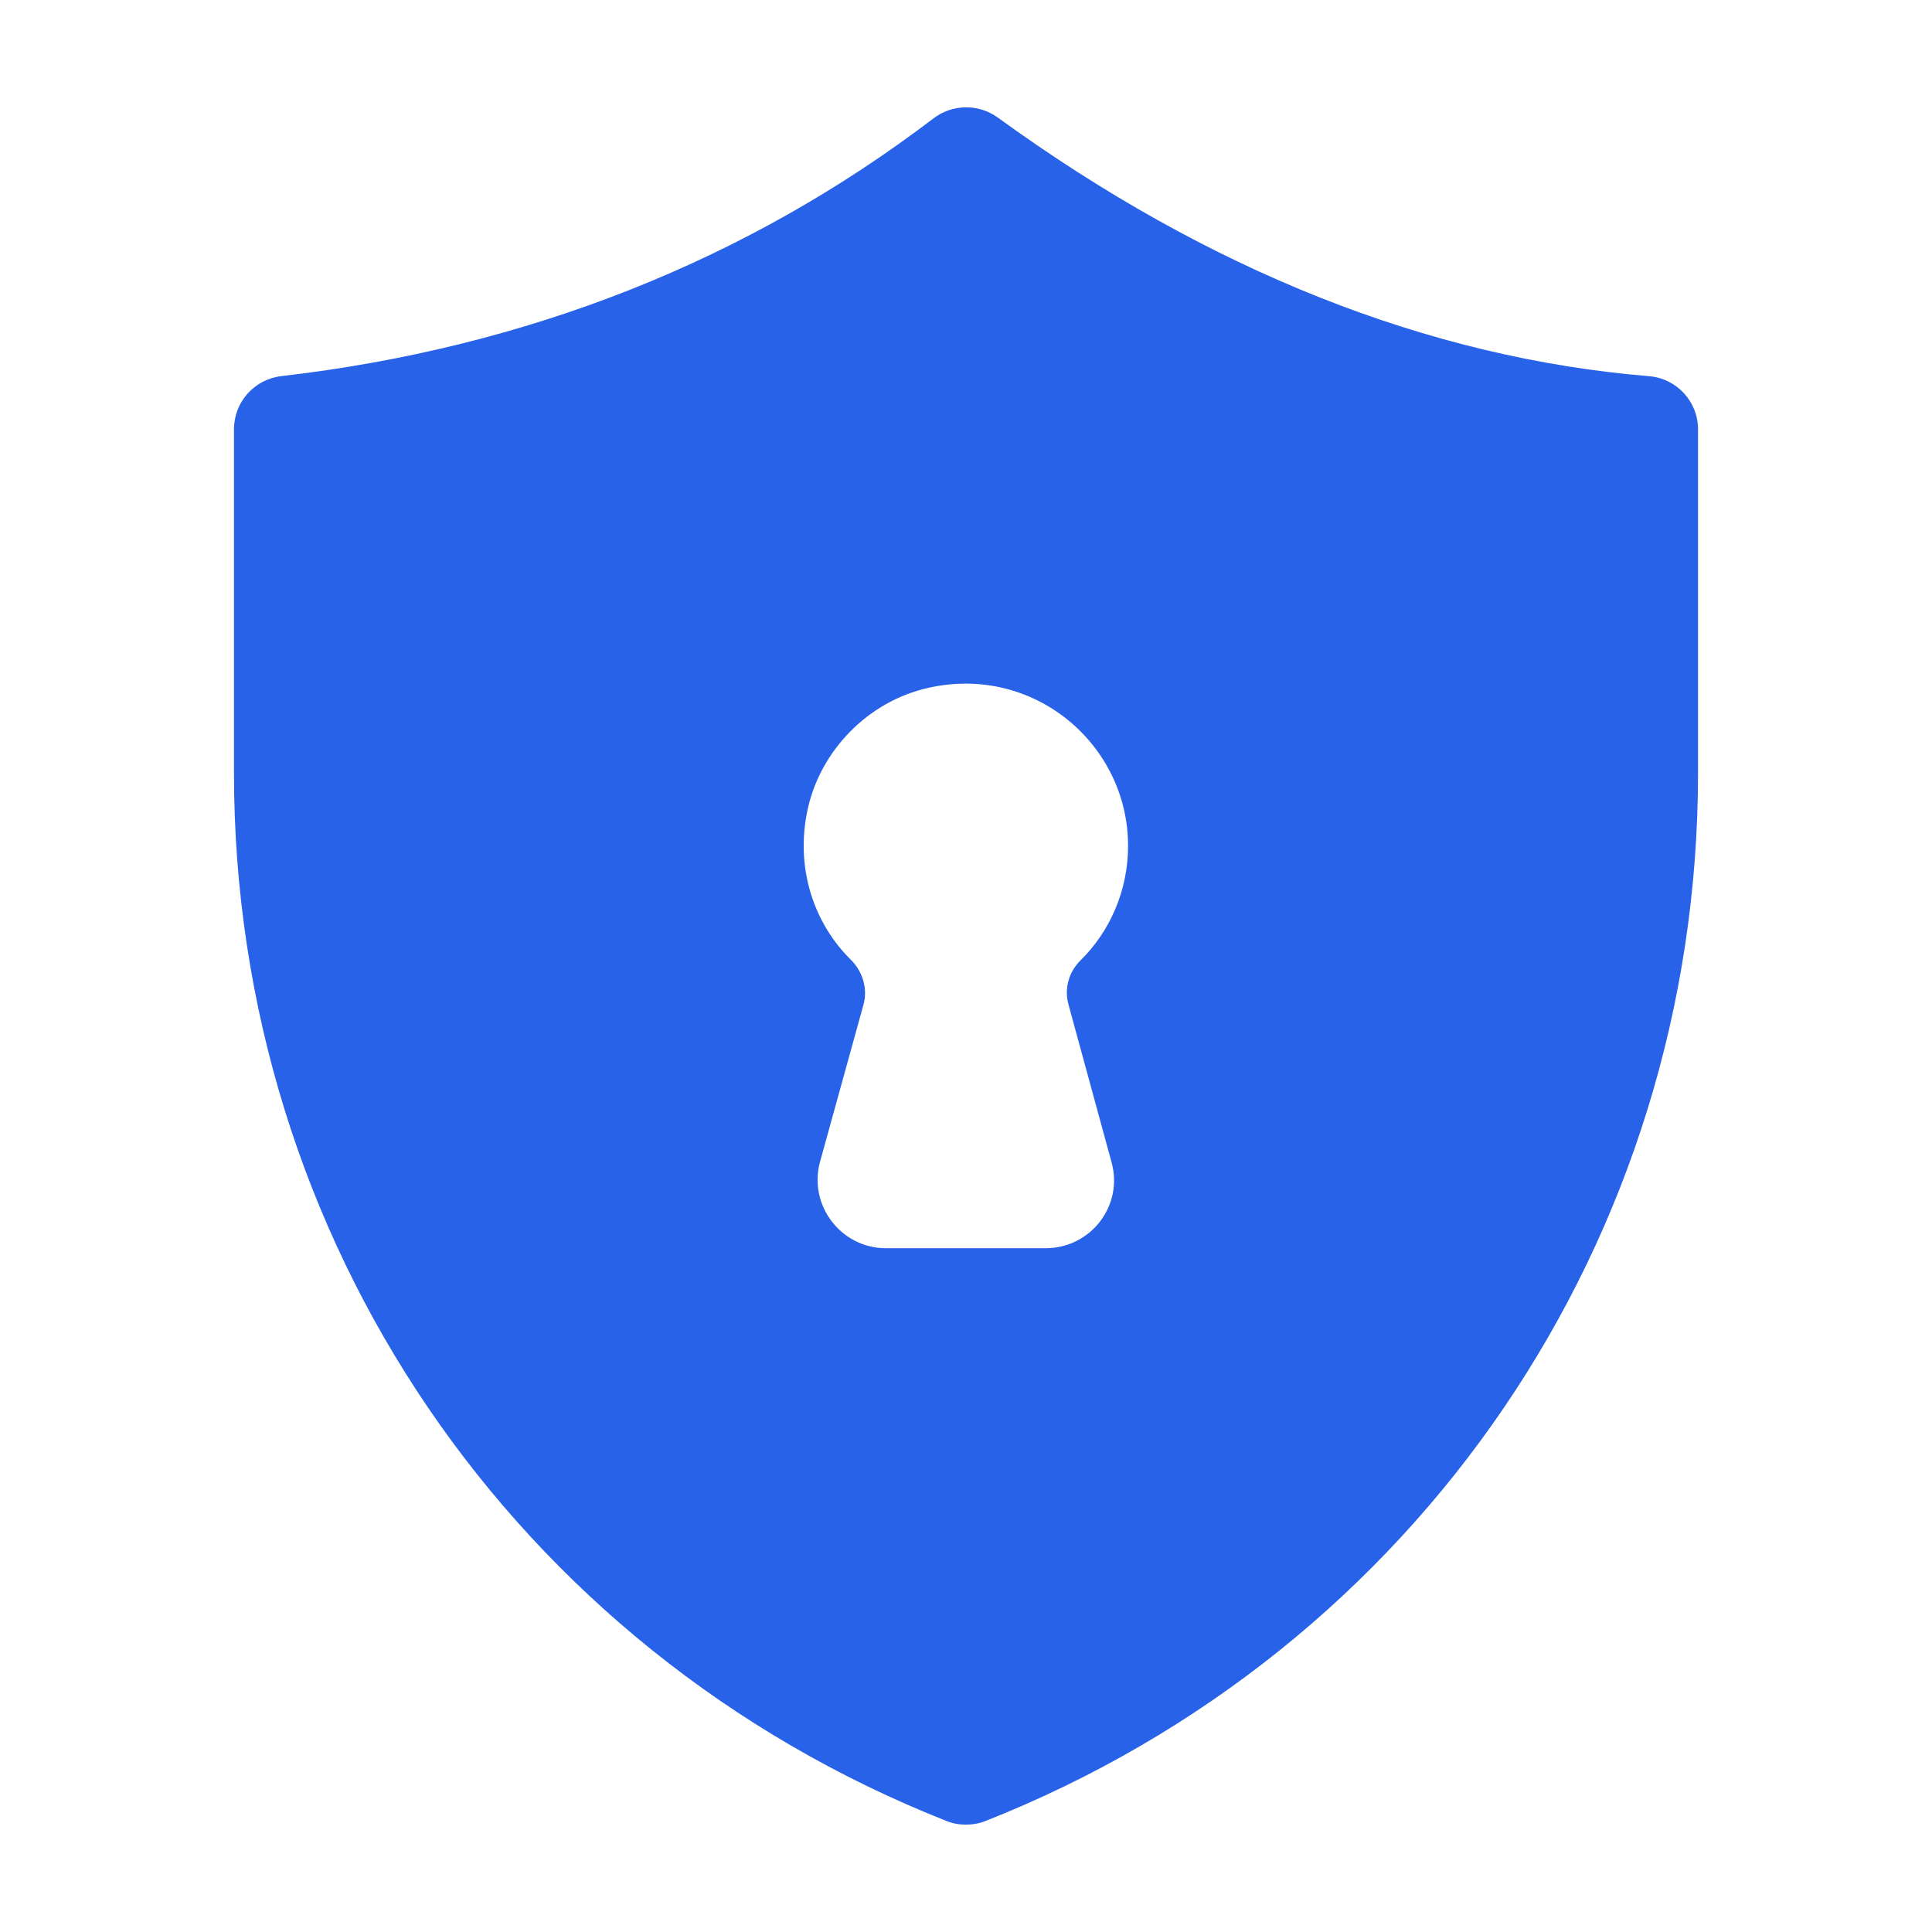
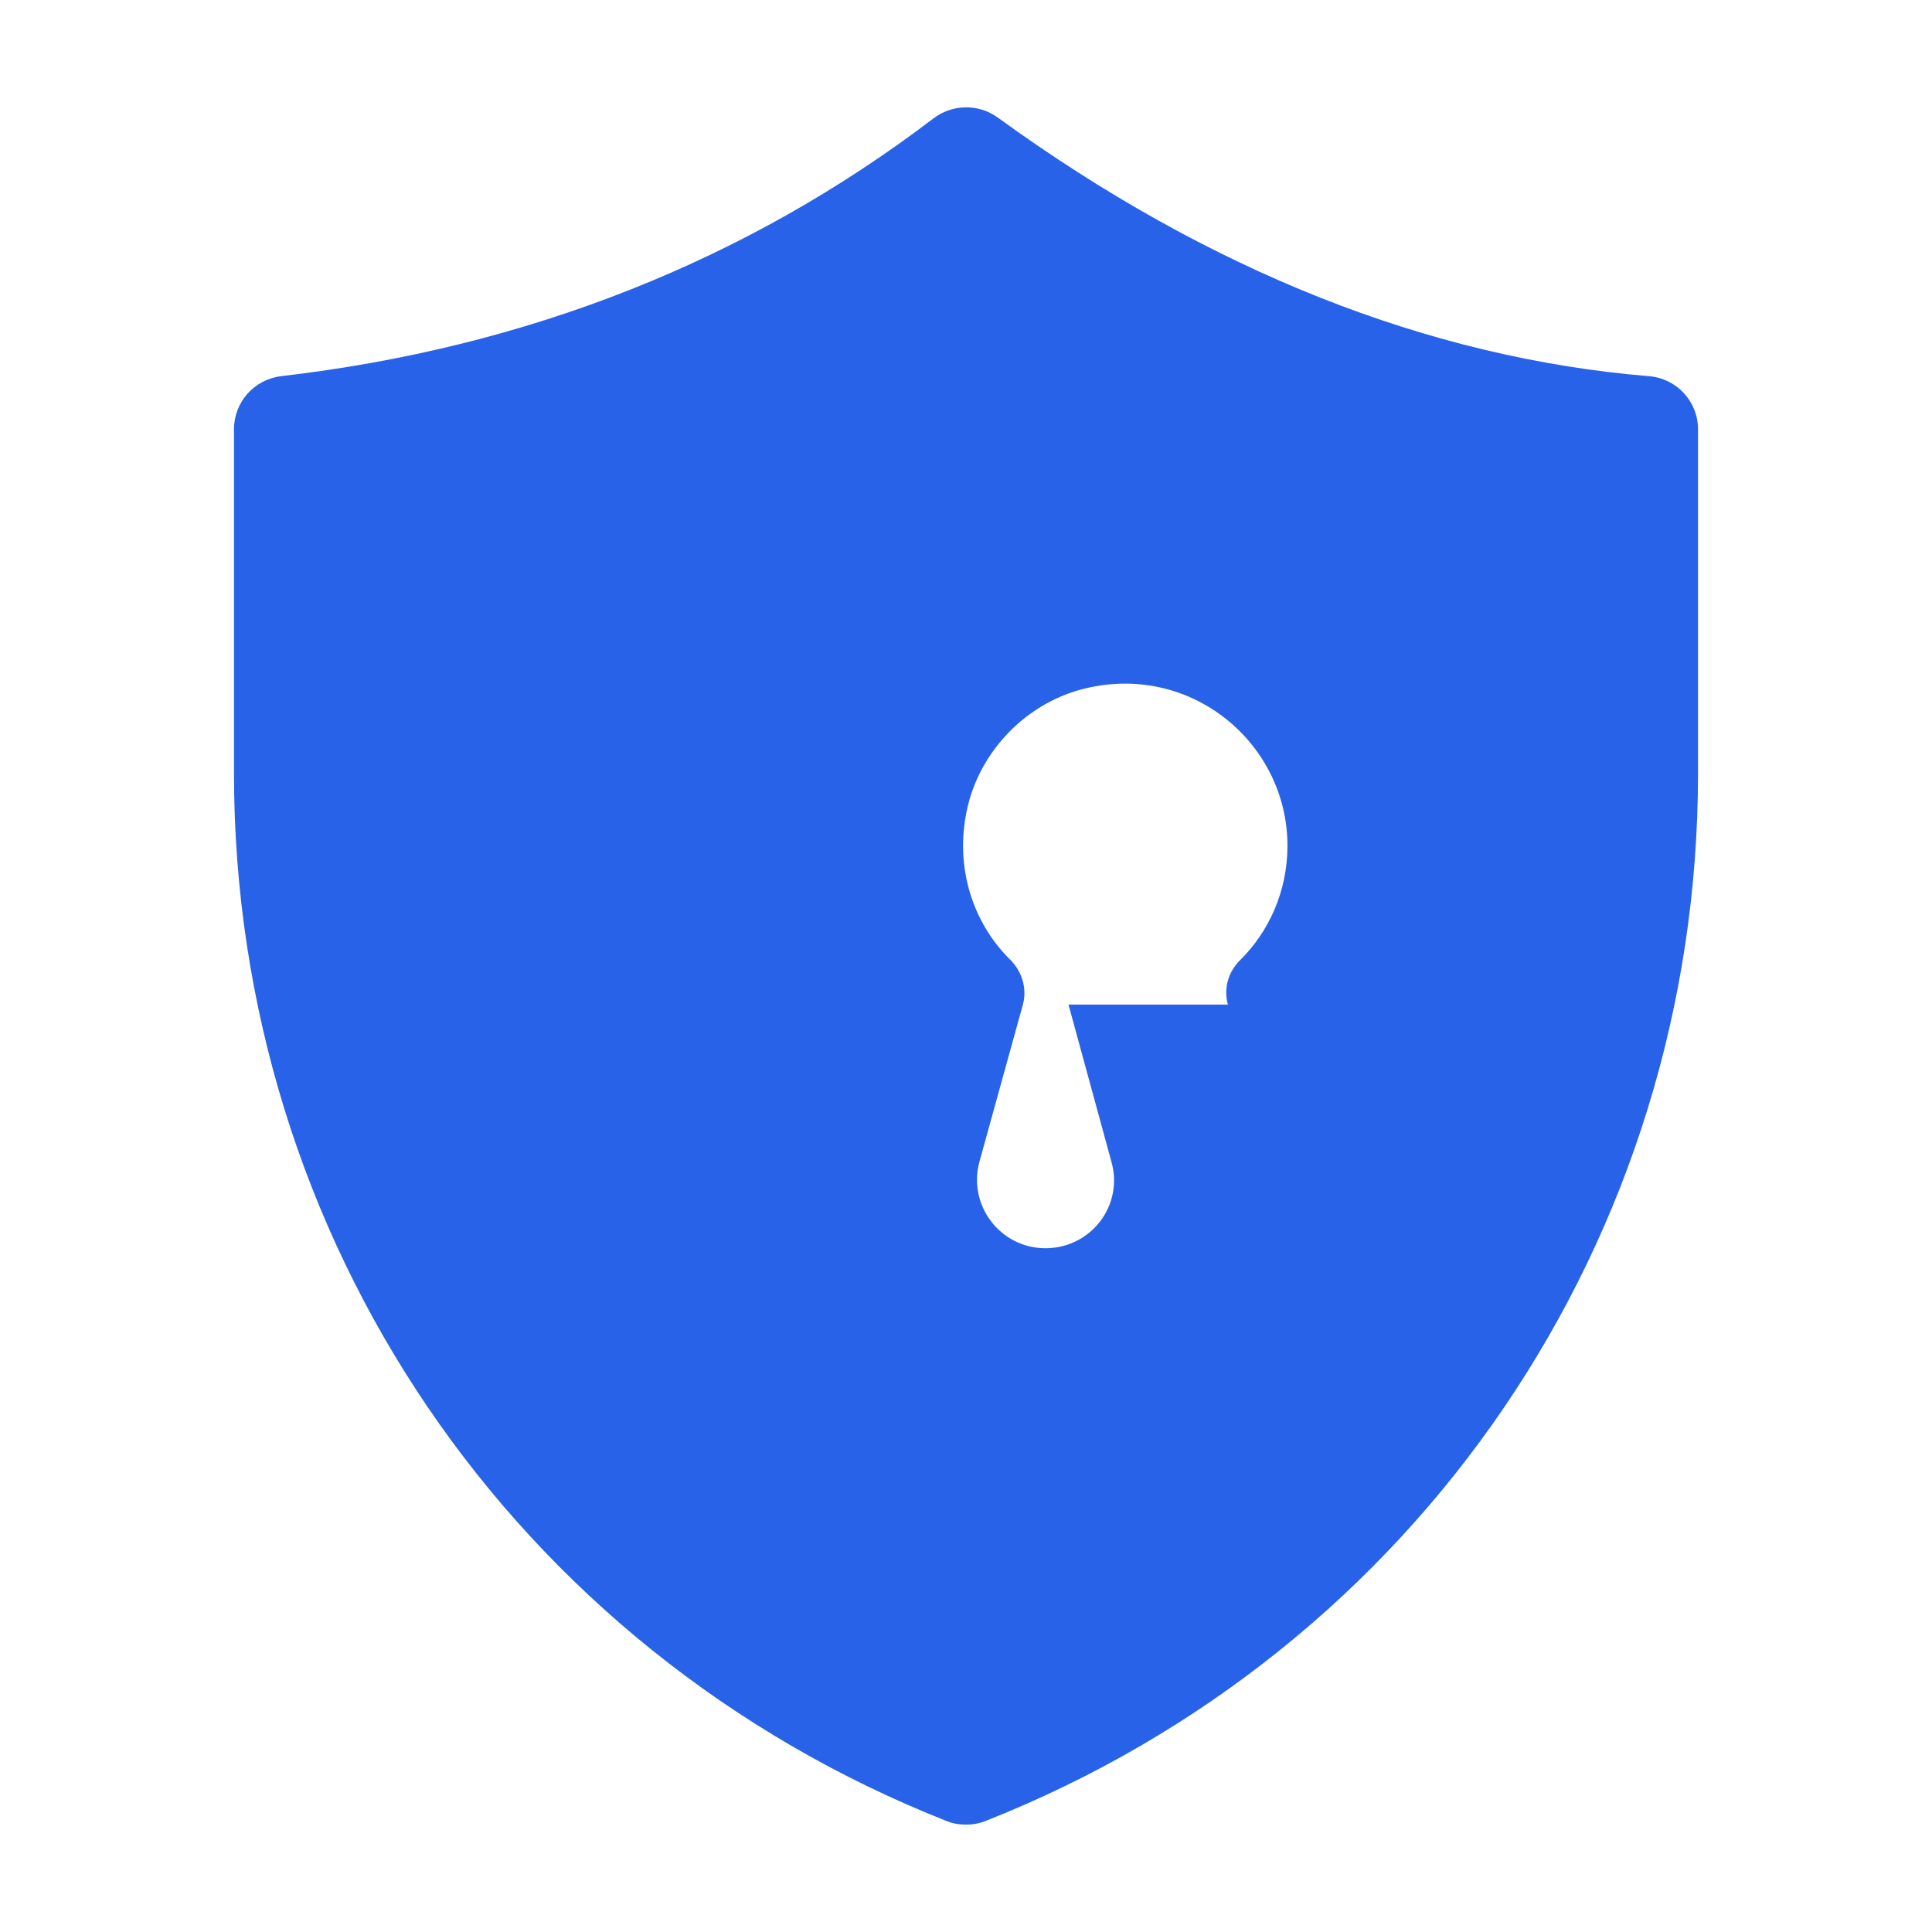
<svg xmlns="http://www.w3.org/2000/svg" id="Layer_1" enable-background="new 0 0 36 36" viewBox="0 0 36 36" width="300" height="300" version="1.1">
  <g width="100%" height="100%" transform="matrix(1,0,0,1,0,0)">
    <g>
      <g>
-         <path d="m30.72 7.009c-4.1-.34-8.19-1.96-12.13-4.82-.36-.26-.85-.25-1.2.02-3.48 2.65-7.57 4.27-12.15 4.8-.5.06-.88.48-.88.99v6.41c0 8.67 5.21 16.33 13.27 19.52.12.05.24.07.37.07.12 0 .25-.02.37-.07 8.06-3.19 13.27-10.85 13.27-19.52v-6.41c0-.52-.4-.95-.92-.99zm-10.81 11.71.8 2.93c.23.81-.38 1.61-1.23 1.61h-2.97c-.84 0-1.45-.8-1.23-1.61l.81-2.93c.08-.29-.01-.6-.22-.82-.7-.68-1.06-1.72-.82-2.82.24-1.1 1.13-2.01 2.24-2.26 1.97-.45 3.73 1.05 3.73 2.94 0 .84-.34 1.6-.89 2.14-.22.22-.3.53-.22.82z" fill="#2862e9" fill-opacity="1" data-original-color="#000000ff" stroke="none" stroke-opacity="1" />
+         <path d="m30.72 7.009c-4.1-.34-8.19-1.96-12.13-4.82-.36-.26-.85-.25-1.2.02-3.48 2.65-7.57 4.27-12.15 4.8-.5.06-.88.48-.88.99v6.41c0 8.67 5.21 16.33 13.27 19.52.12.05.24.07.37.07.12 0 .25-.02.37-.07 8.06-3.19 13.27-10.85 13.27-19.52v-6.41c0-.52-.4-.95-.92-.99zm-10.81 11.71.8 2.93c.23.81-.38 1.61-1.23 1.61c-.84 0-1.45-.8-1.23-1.61l.81-2.93c.08-.29-.01-.6-.22-.82-.7-.68-1.06-1.72-.82-2.82.24-1.1 1.13-2.01 2.24-2.26 1.97-.45 3.73 1.05 3.73 2.94 0 .84-.34 1.6-.89 2.14-.22.22-.3.53-.22.82z" fill="#2862e9" fill-opacity="1" data-original-color="#000000ff" stroke="none" stroke-opacity="1" />
      </g>
    </g>
  </g>
</svg>